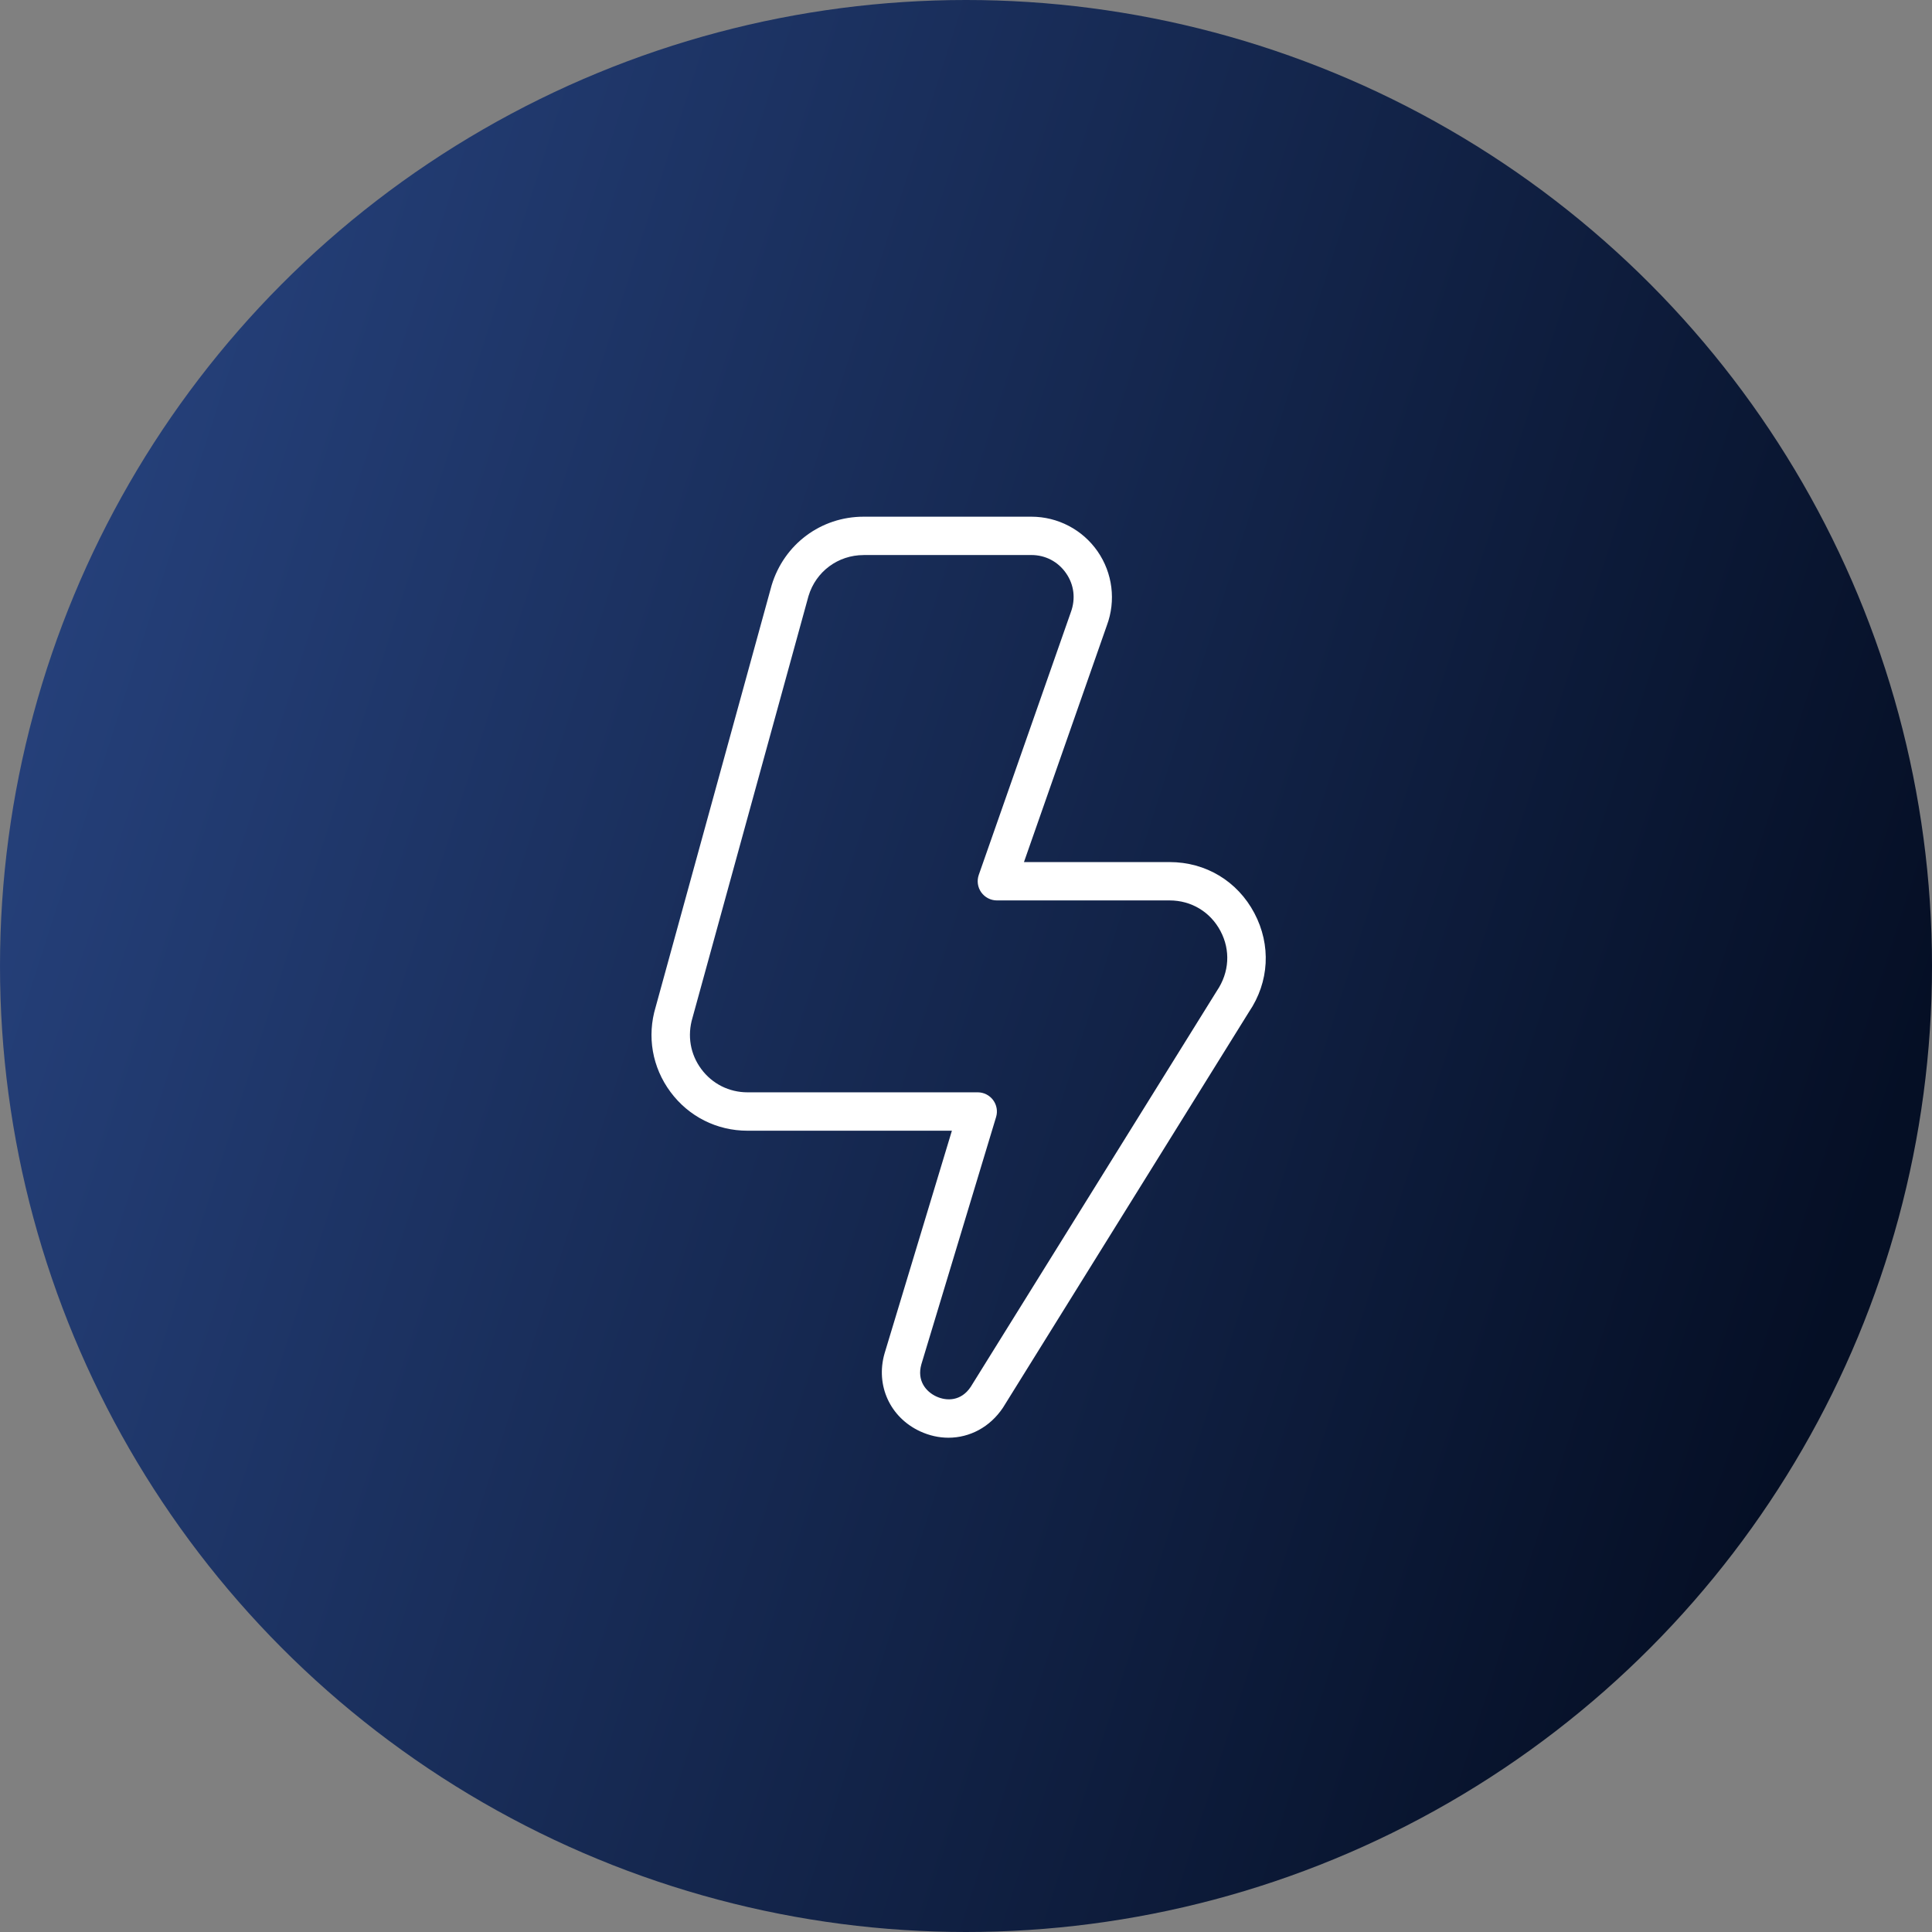
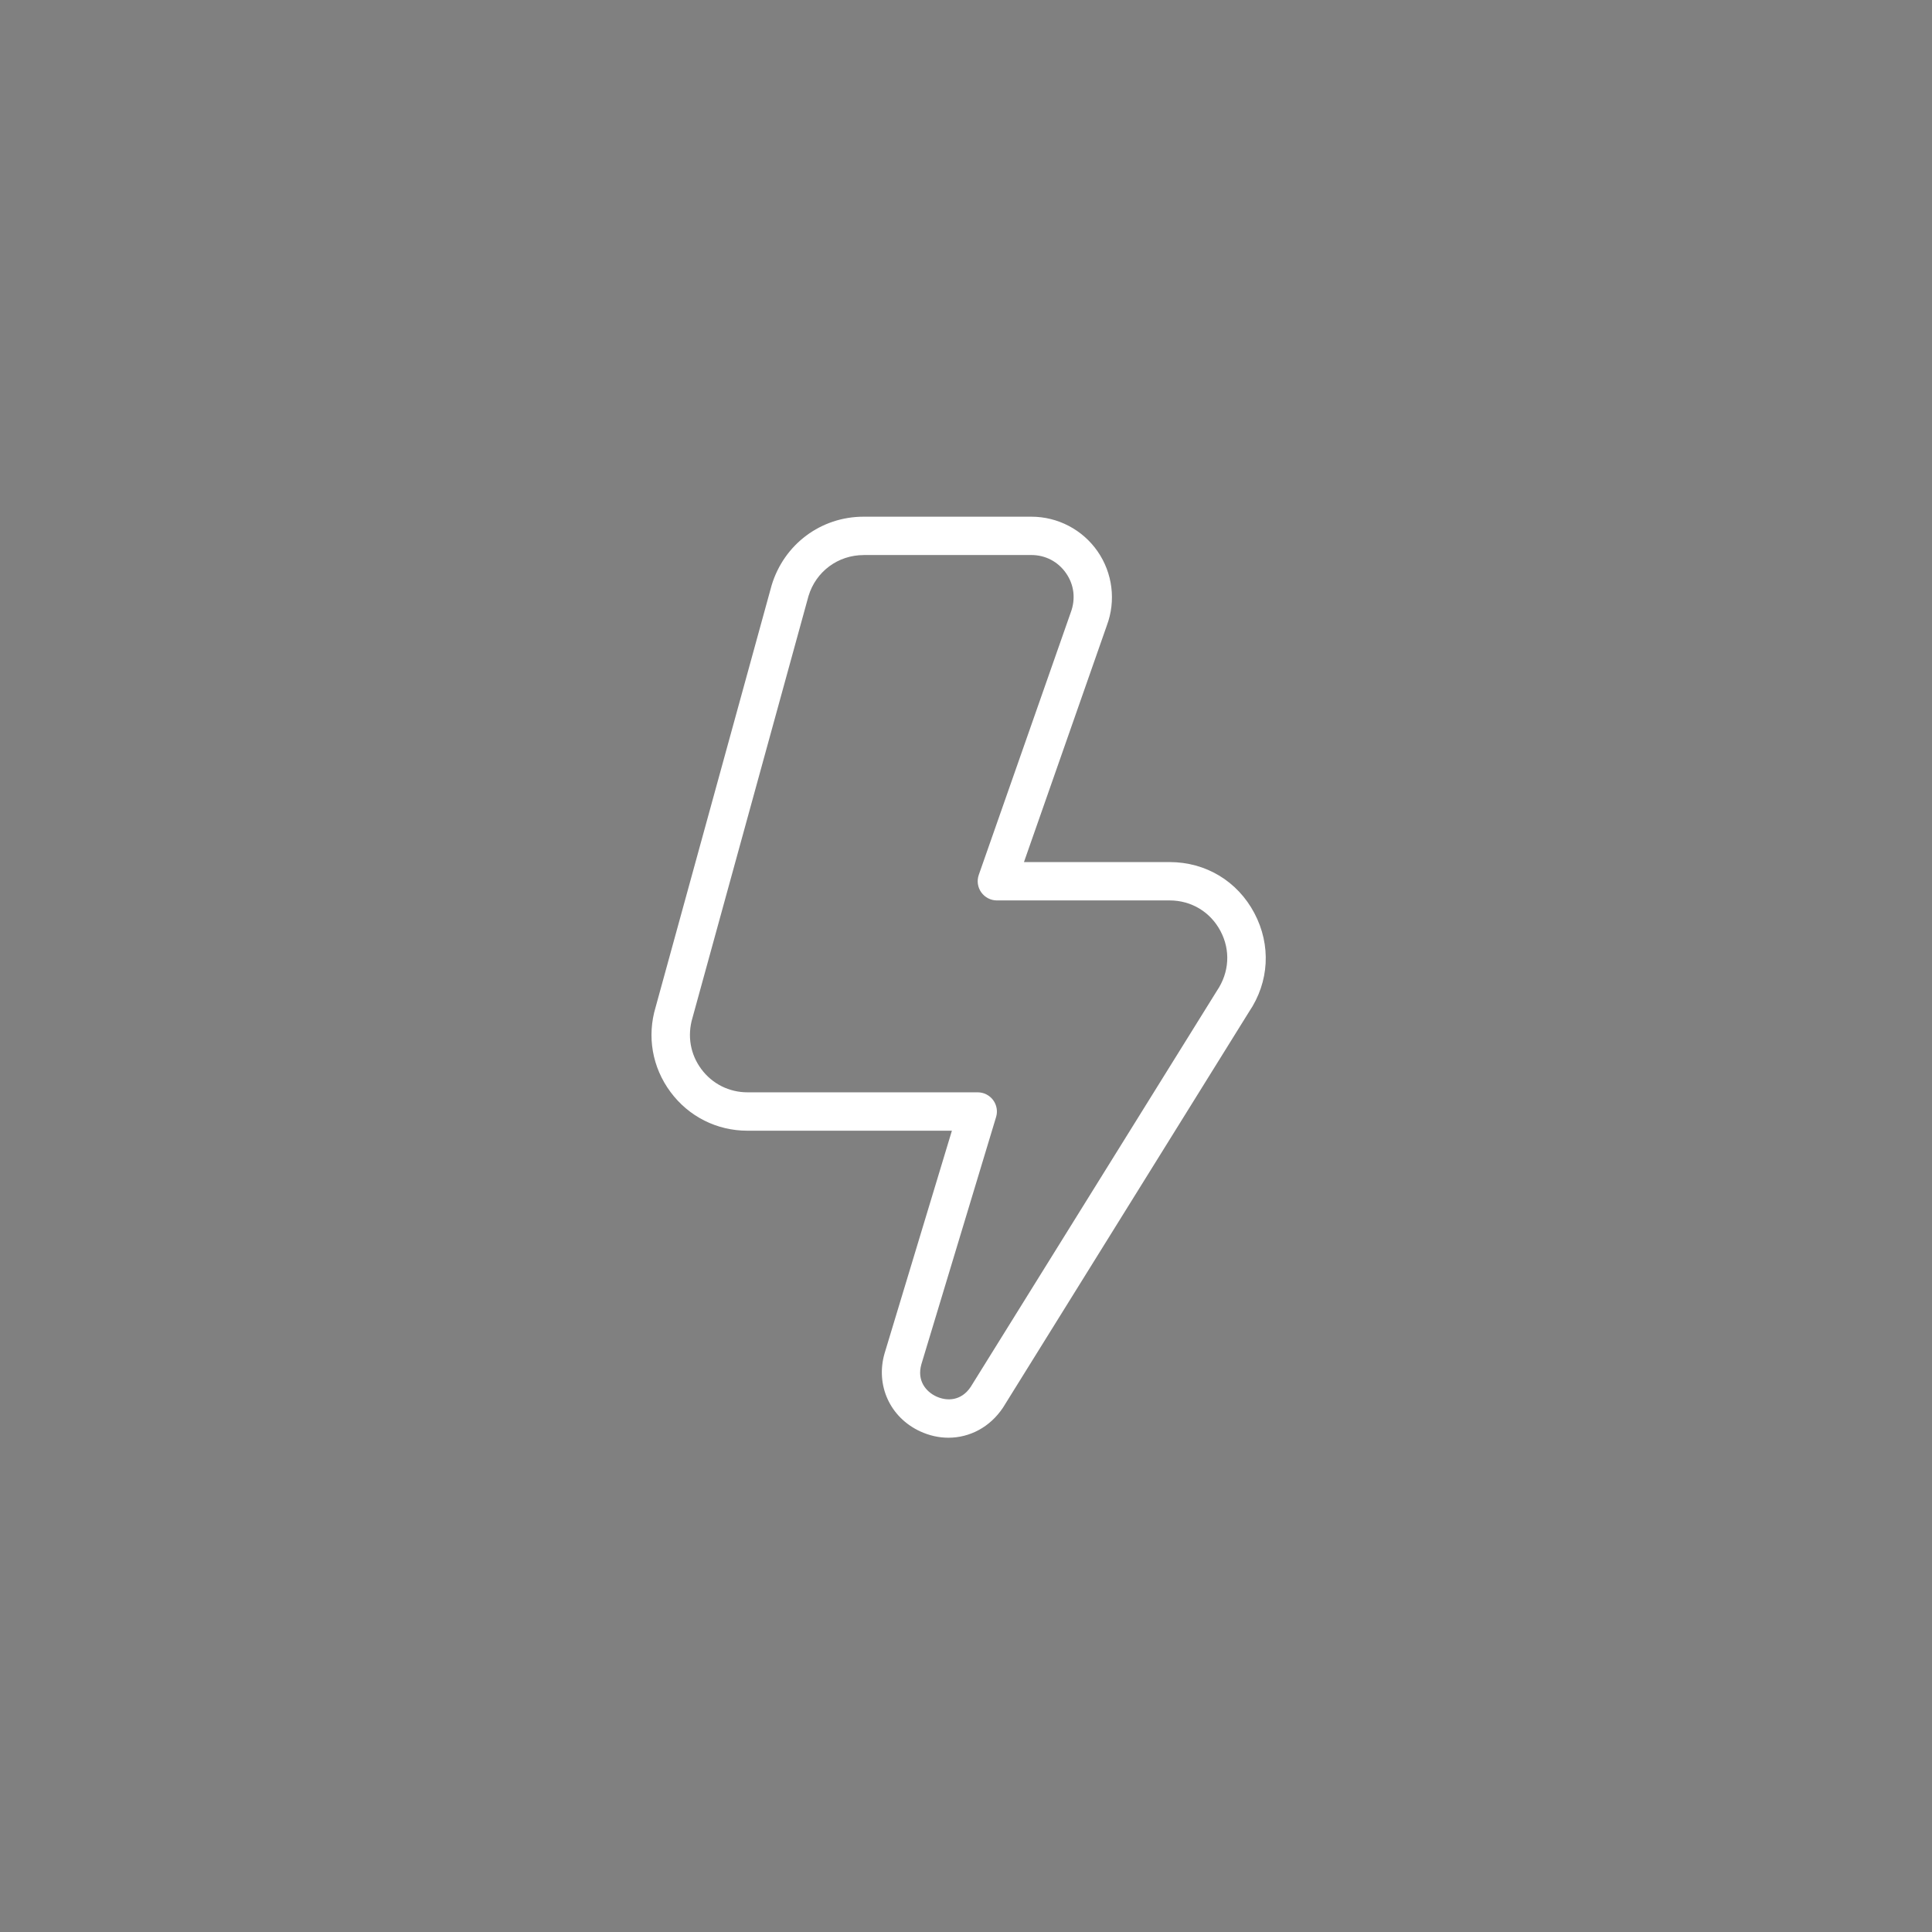
<svg xmlns="http://www.w3.org/2000/svg" width="86" height="86" viewBox="0 0 86 86" fill="none">
  <rect x="0" y="0" width="86" height="86" fill="#808080" stroke="none" />
-   <circle cx="43" cy="43" r="43" fill="url(#paint0_linear_218_1414)" />
  <path d="M42.218 63.998C41.799 63.998 41.374 63.905 40.962 63.716C39.62 63.096 38.967 61.669 39.374 60.248L42.372 50.332H33.273C31.909 50.332 30.658 49.703 29.845 48.606C29.032 47.51 28.791 46.131 29.186 44.824L34.348 26.054C34.903 24.22 36.547 23 38.441 23H45.911C47.086 23 48.188 23.577 48.858 24.543C49.527 25.508 49.681 26.743 49.269 27.843L45.58 38.374H52.062C53.672 38.374 55.083 39.223 55.836 40.646C56.589 42.069 56.5 43.711 55.597 45.043L44.647 62.658C44.068 63.528 43.164 63.998 42.218 63.998ZM38.443 24.708C37.305 24.708 36.319 25.439 35.99 26.529L30.827 45.299C30.585 46.104 30.728 46.931 31.217 47.588C31.705 48.246 32.455 48.623 33.275 48.623H43.523C43.793 48.623 44.047 48.752 44.208 48.969C44.368 49.185 44.418 49.466 44.339 49.724L41.014 60.728C40.805 61.459 41.22 61.951 41.681 62.163C42.141 62.375 42.785 62.375 43.212 61.731L54.165 44.11C54.725 43.284 54.78 42.298 54.328 41.444C53.875 40.59 53.029 40.081 52.062 40.081H44.375C44.099 40.081 43.839 39.946 43.678 39.72C43.518 39.495 43.477 39.206 43.569 38.943L47.664 27.259C47.889 26.656 47.811 26.027 47.454 25.515C47.098 25 46.535 24.706 45.911 24.706H38.441L38.443 24.708Z" fill="white" />
  <defs>
    <linearGradient id="paint0_linear_218_1414" x1="4.396" y1="3.336" x2="90.482" y2="30.982" gradientUnits="userSpaceOnUse">
      <stop stop-color="#27437F" />
      <stop offset="1" stop-color="#050F25" />
    </linearGradient>
  </defs>
</svg>